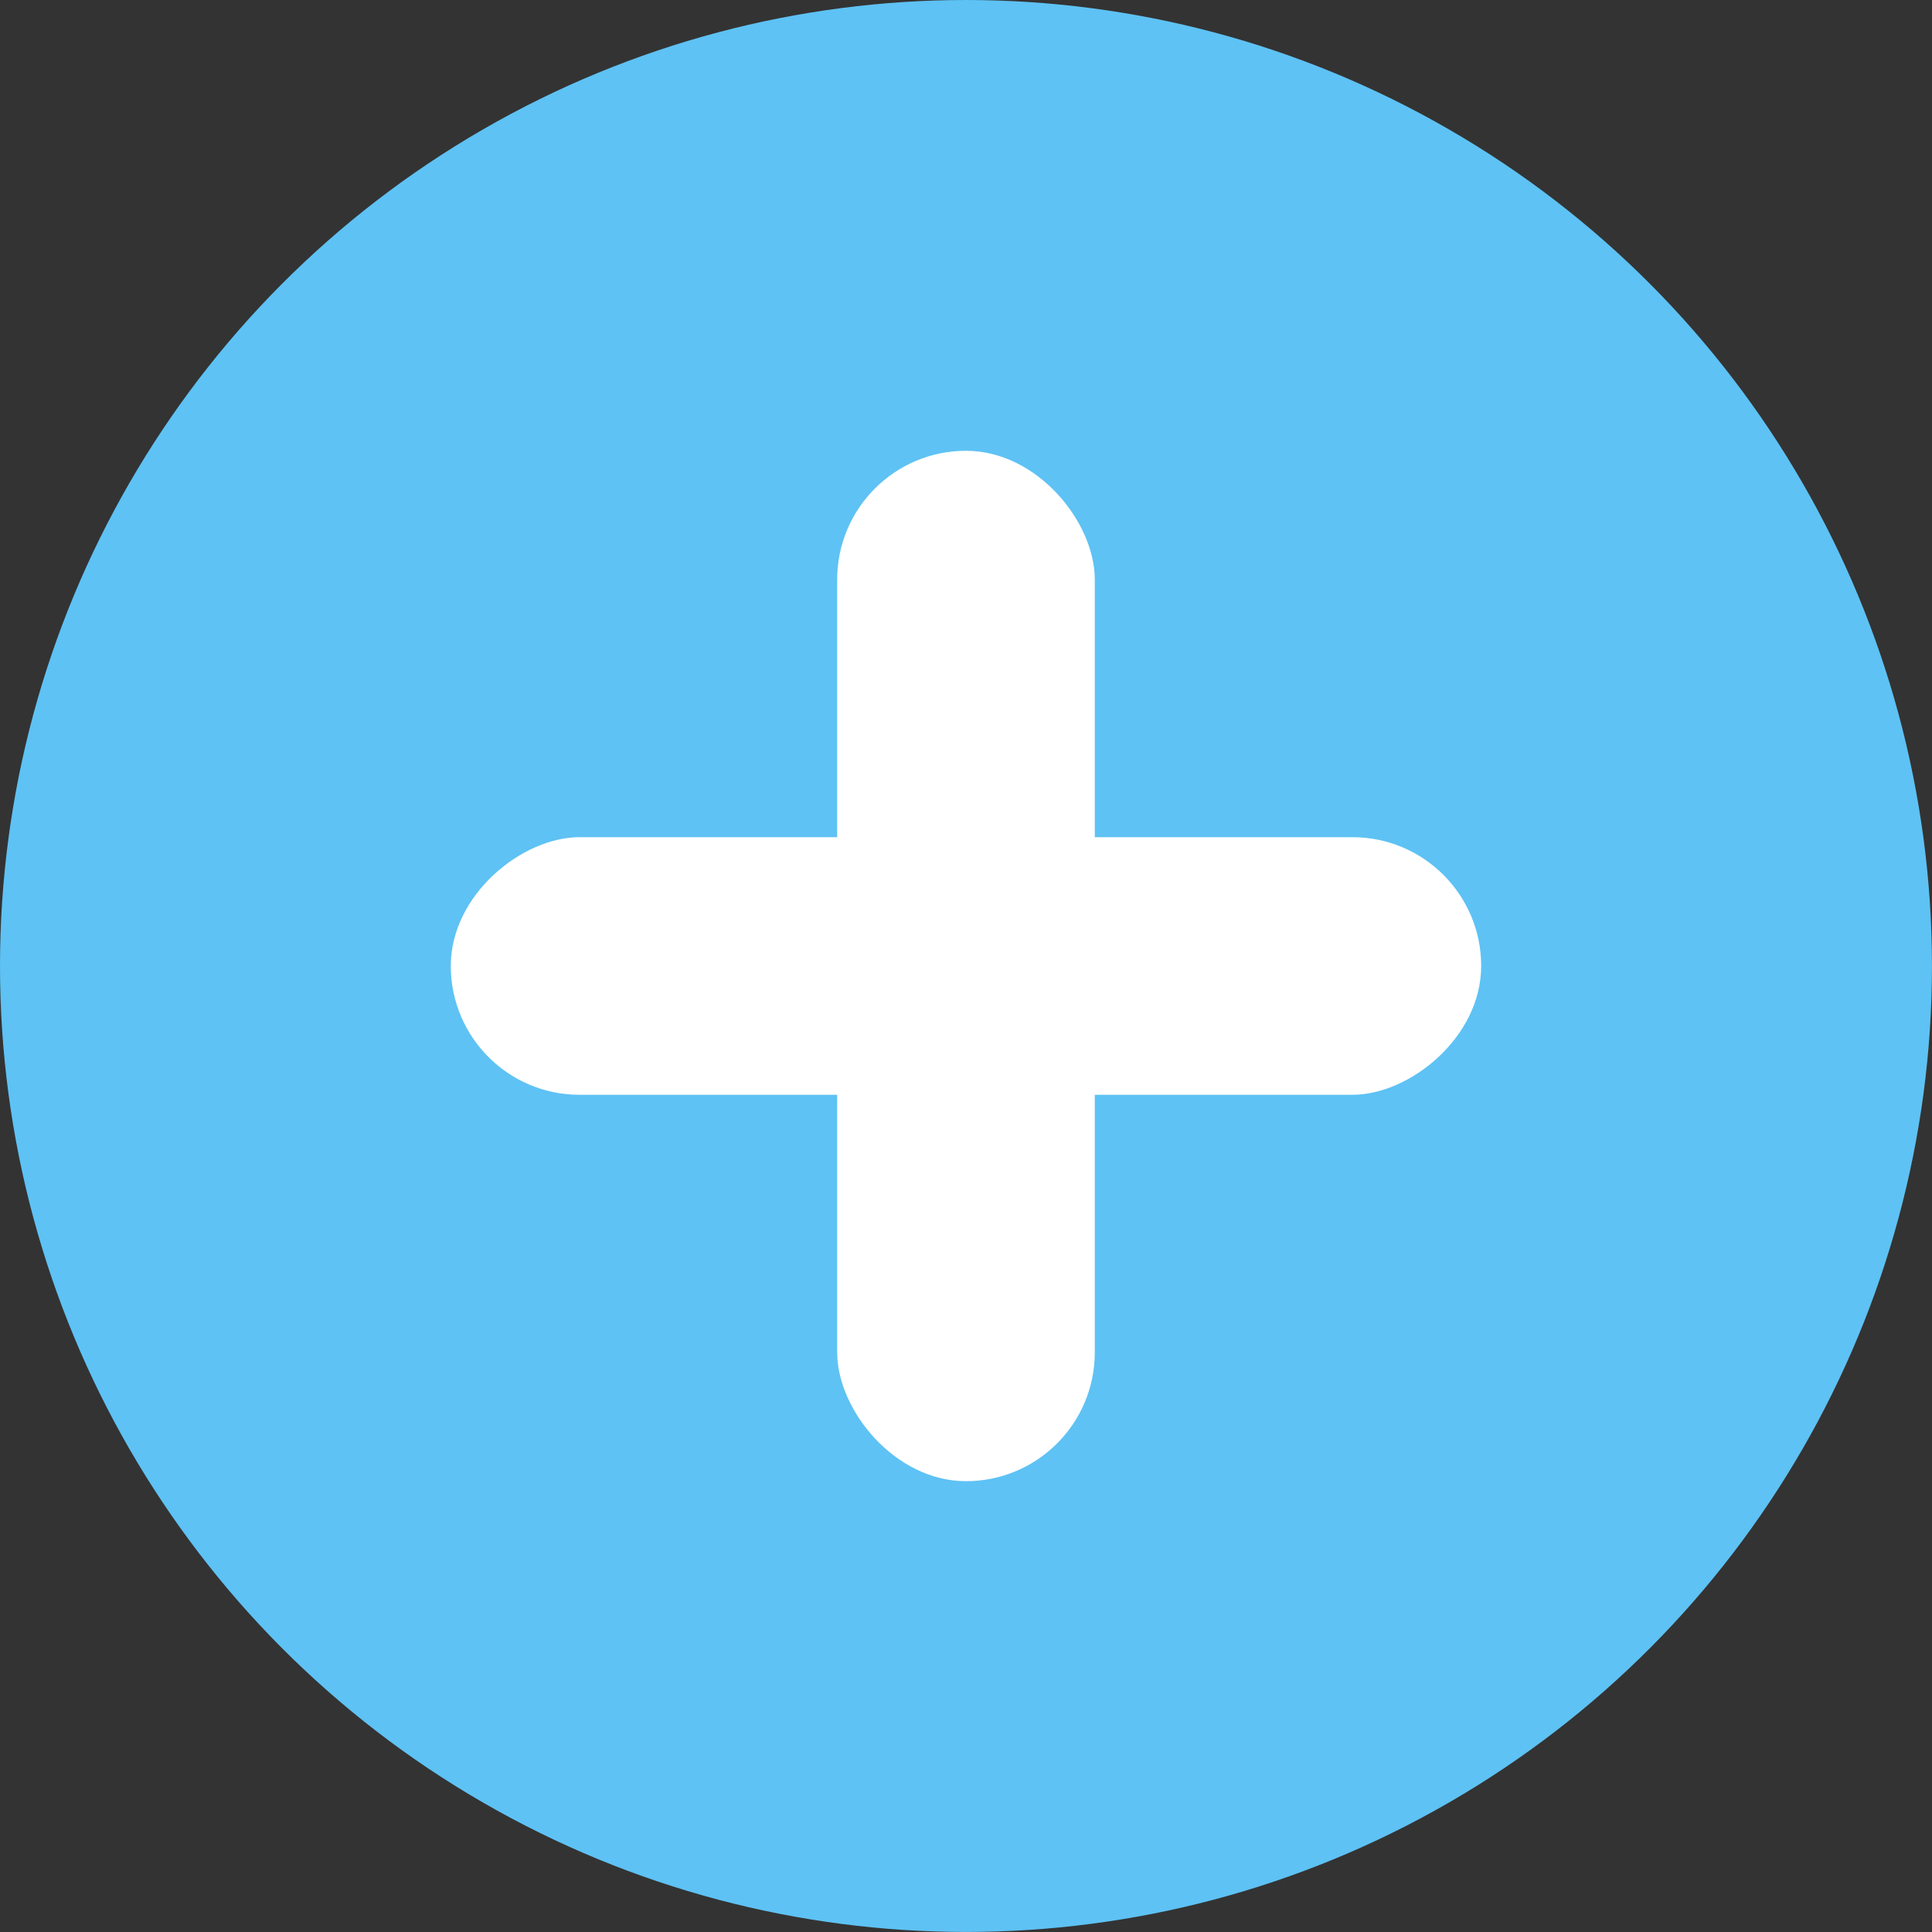
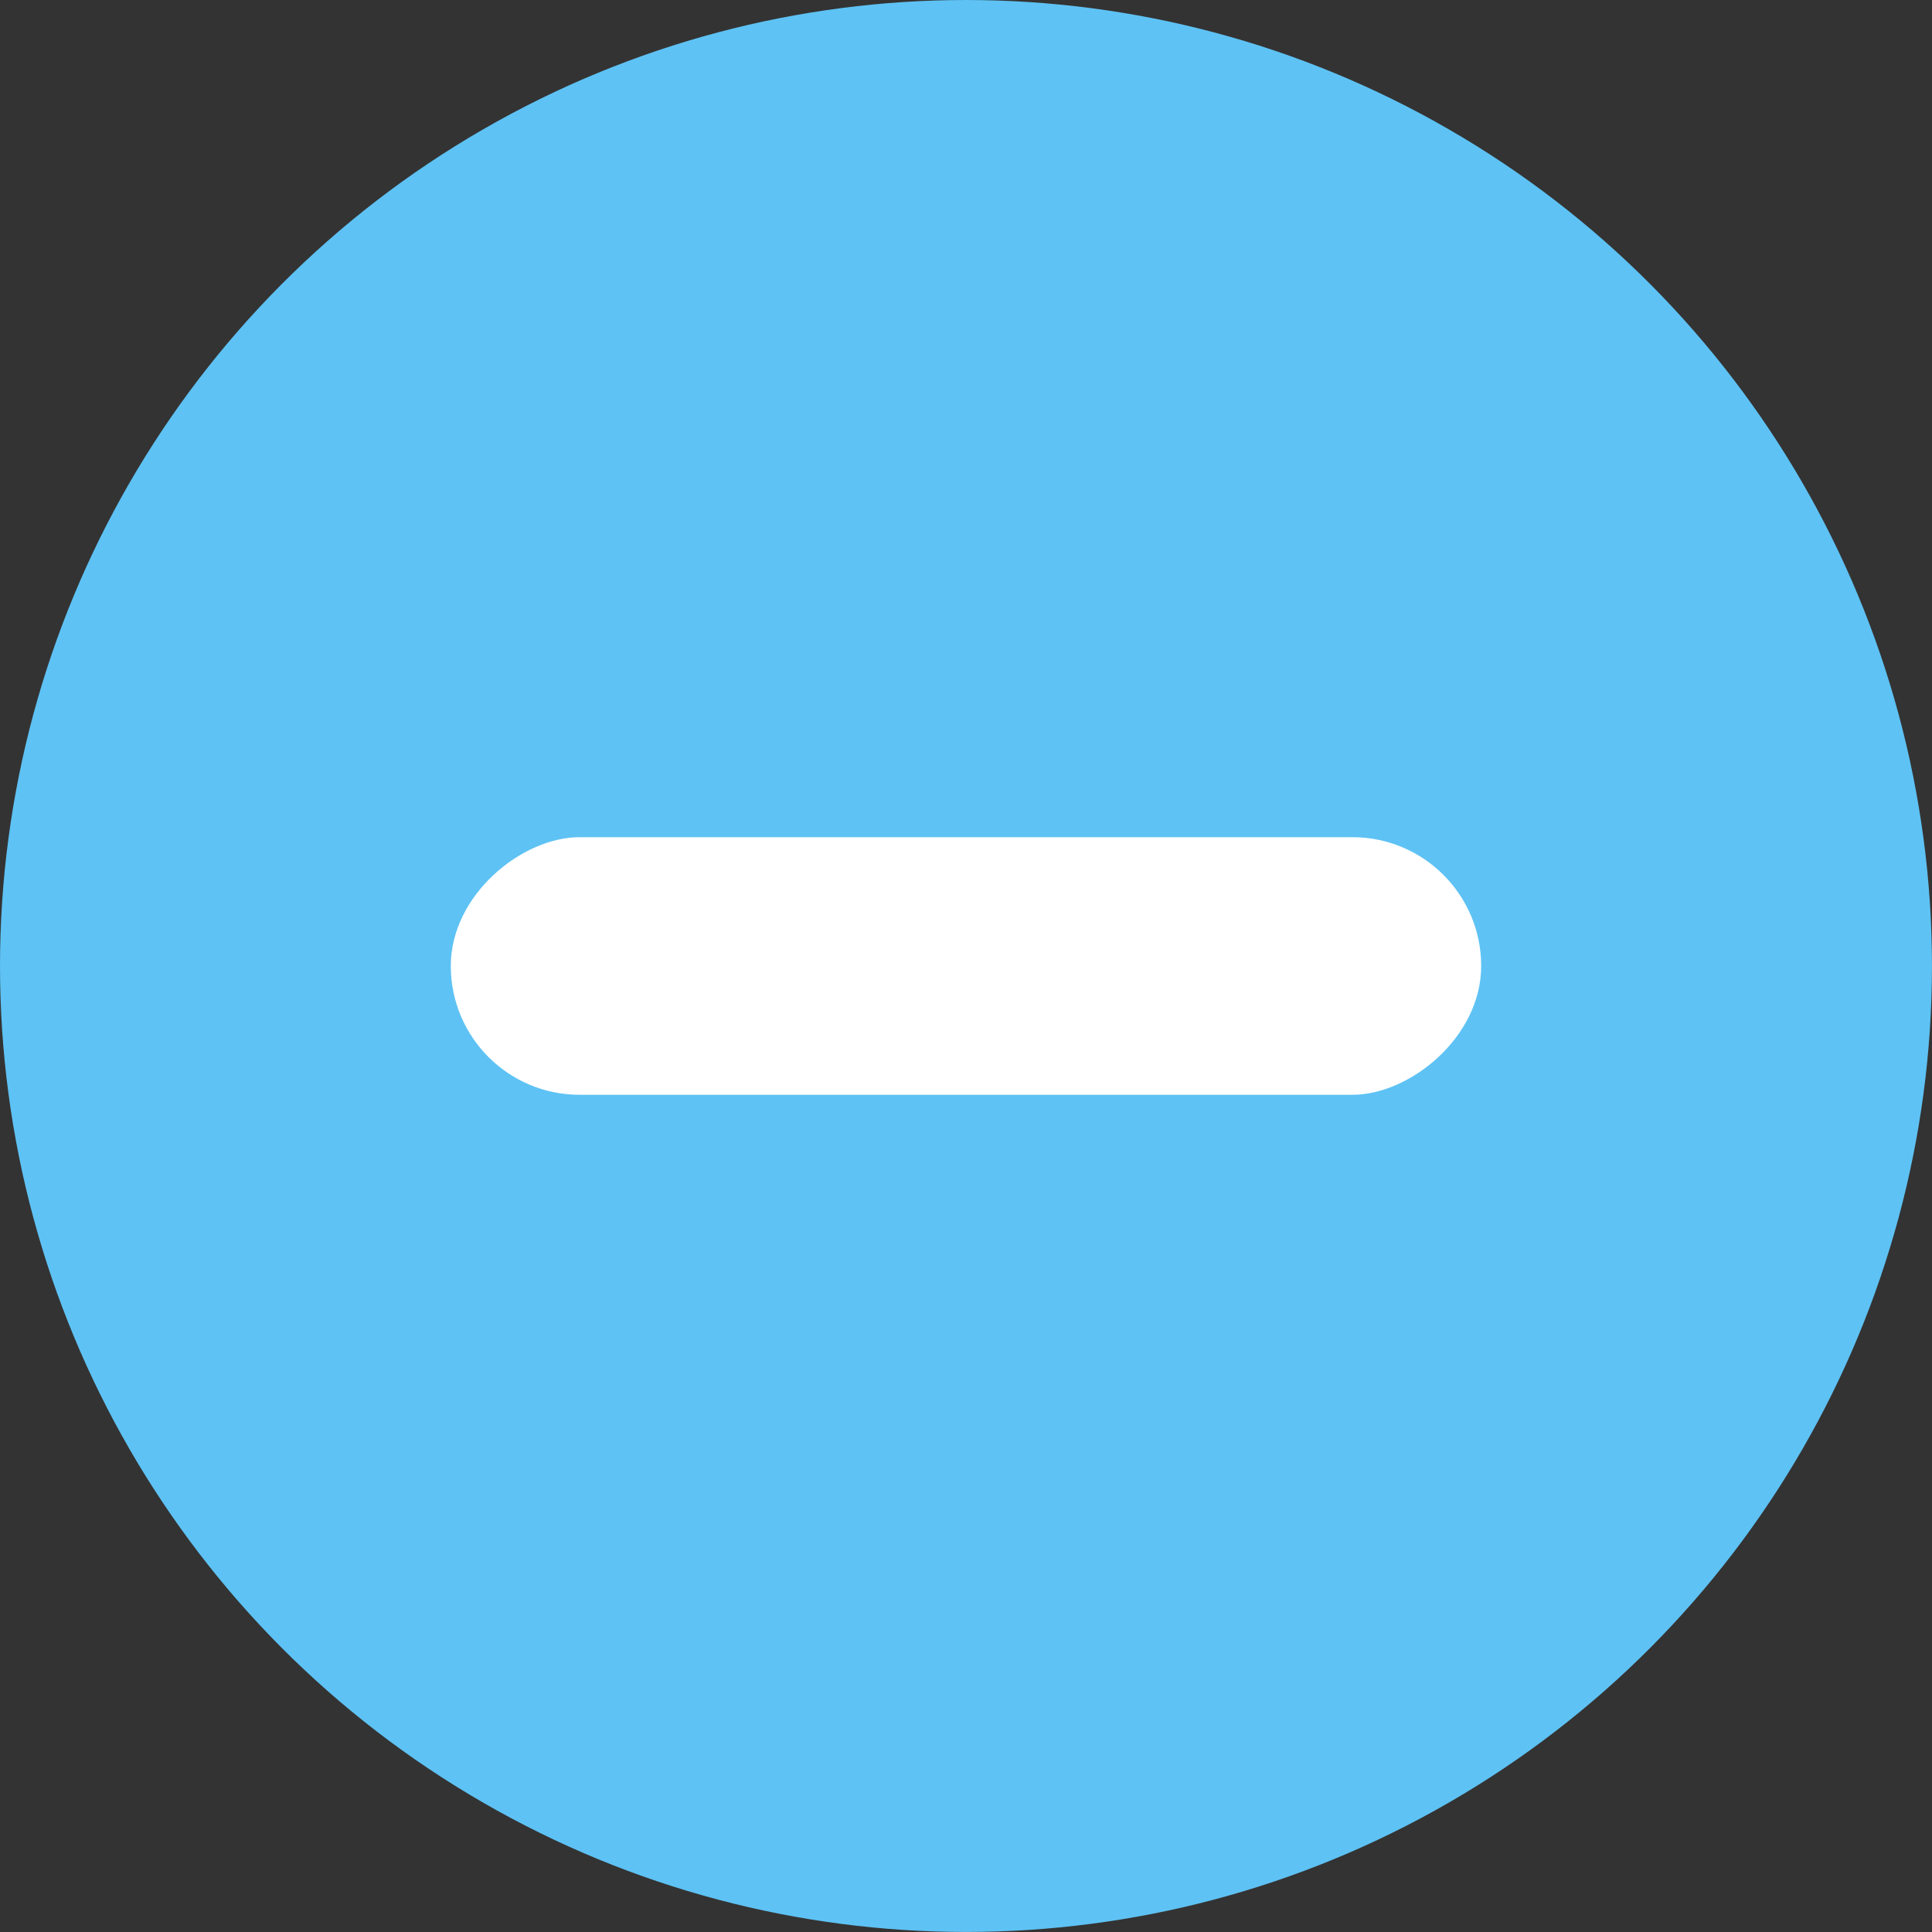
<svg xmlns="http://www.w3.org/2000/svg" id="icon_plus" width="61.017" height="61.017" viewBox="0 0 61.017 61.017">
  <rect x="0" y="0" width="61.017" height="61.017" fill="#333333" stroke="none" />
  <circle id="楕円形_6" data-name="楕円形 6" cx="30.508" cy="30.508" r="30.508" fill="#5ec2f4" />
  <g id="グループ_2067" data-name="グループ 2067" transform="translate(14.237 14.237)">
-     <rect id="長方形_429" data-name="長方形 429" width="8.136" height="32.542" rx="4.068" transform="translate(12.203)" fill="#fff" />
    <rect id="長方形_430" data-name="長方形 430" width="8.136" height="32.542" rx="4.068" transform="translate(0 20.339) rotate(-90)" fill="#fff" />
  </g>
</svg>